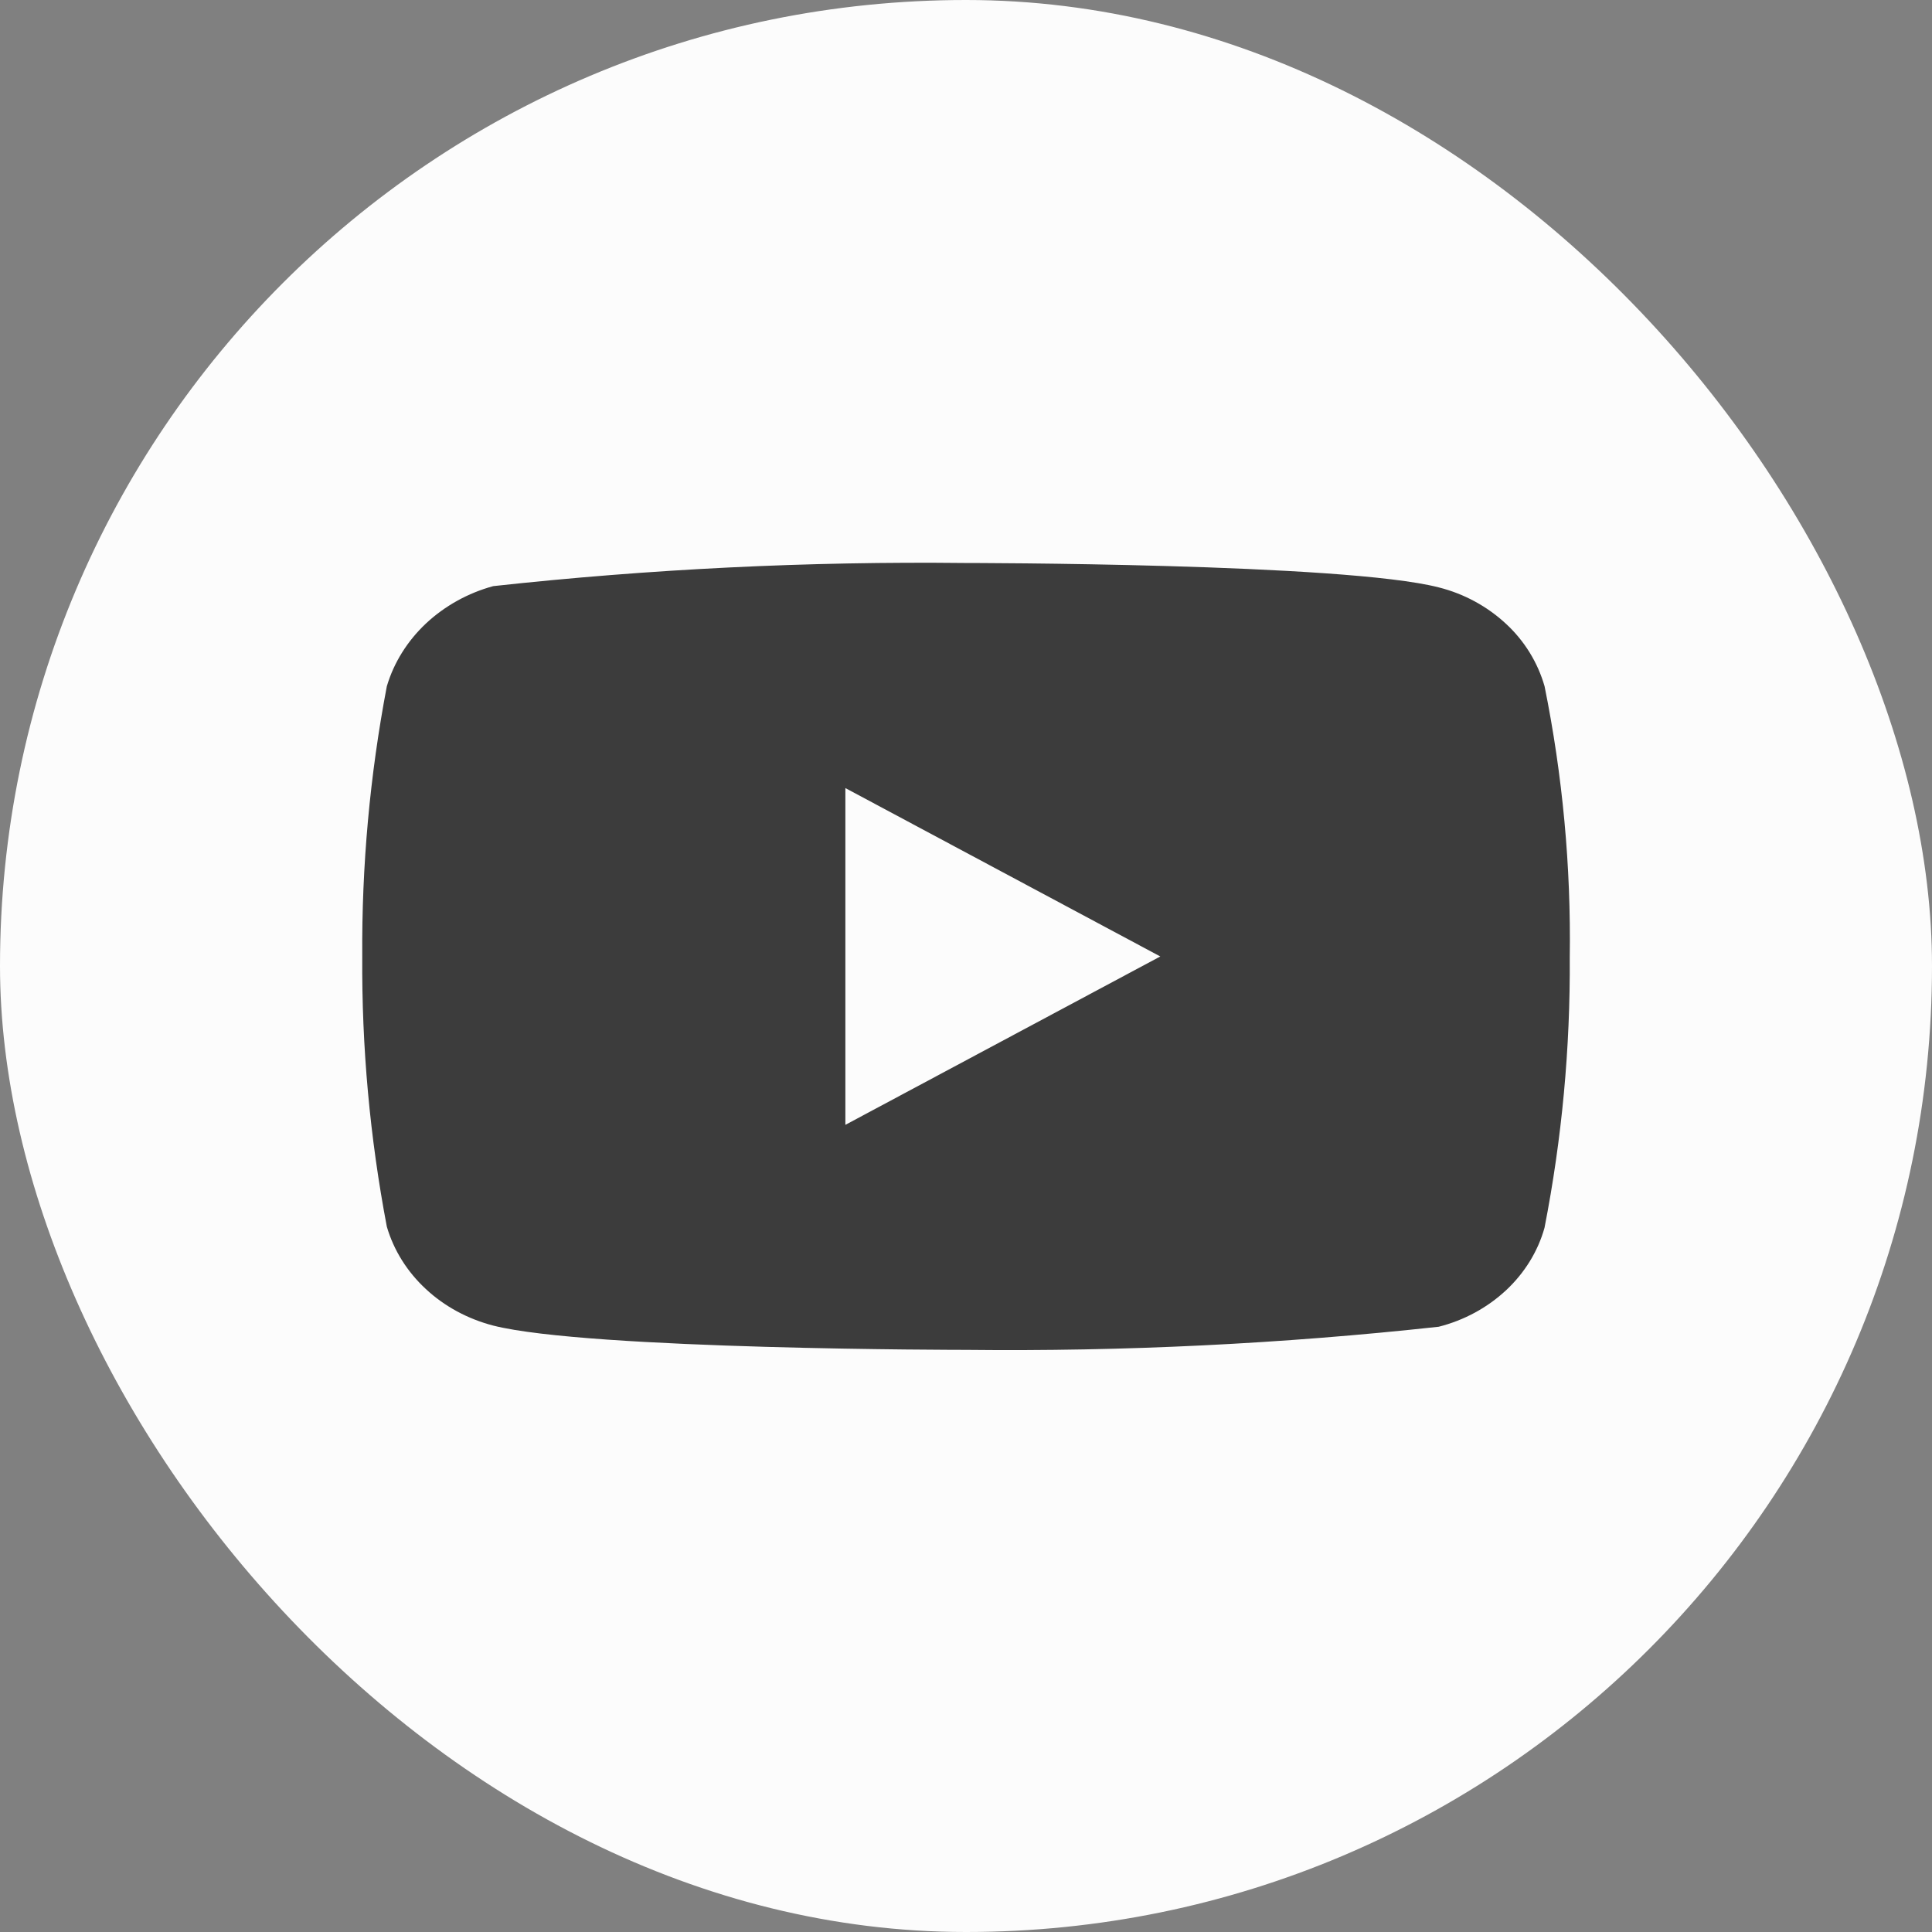
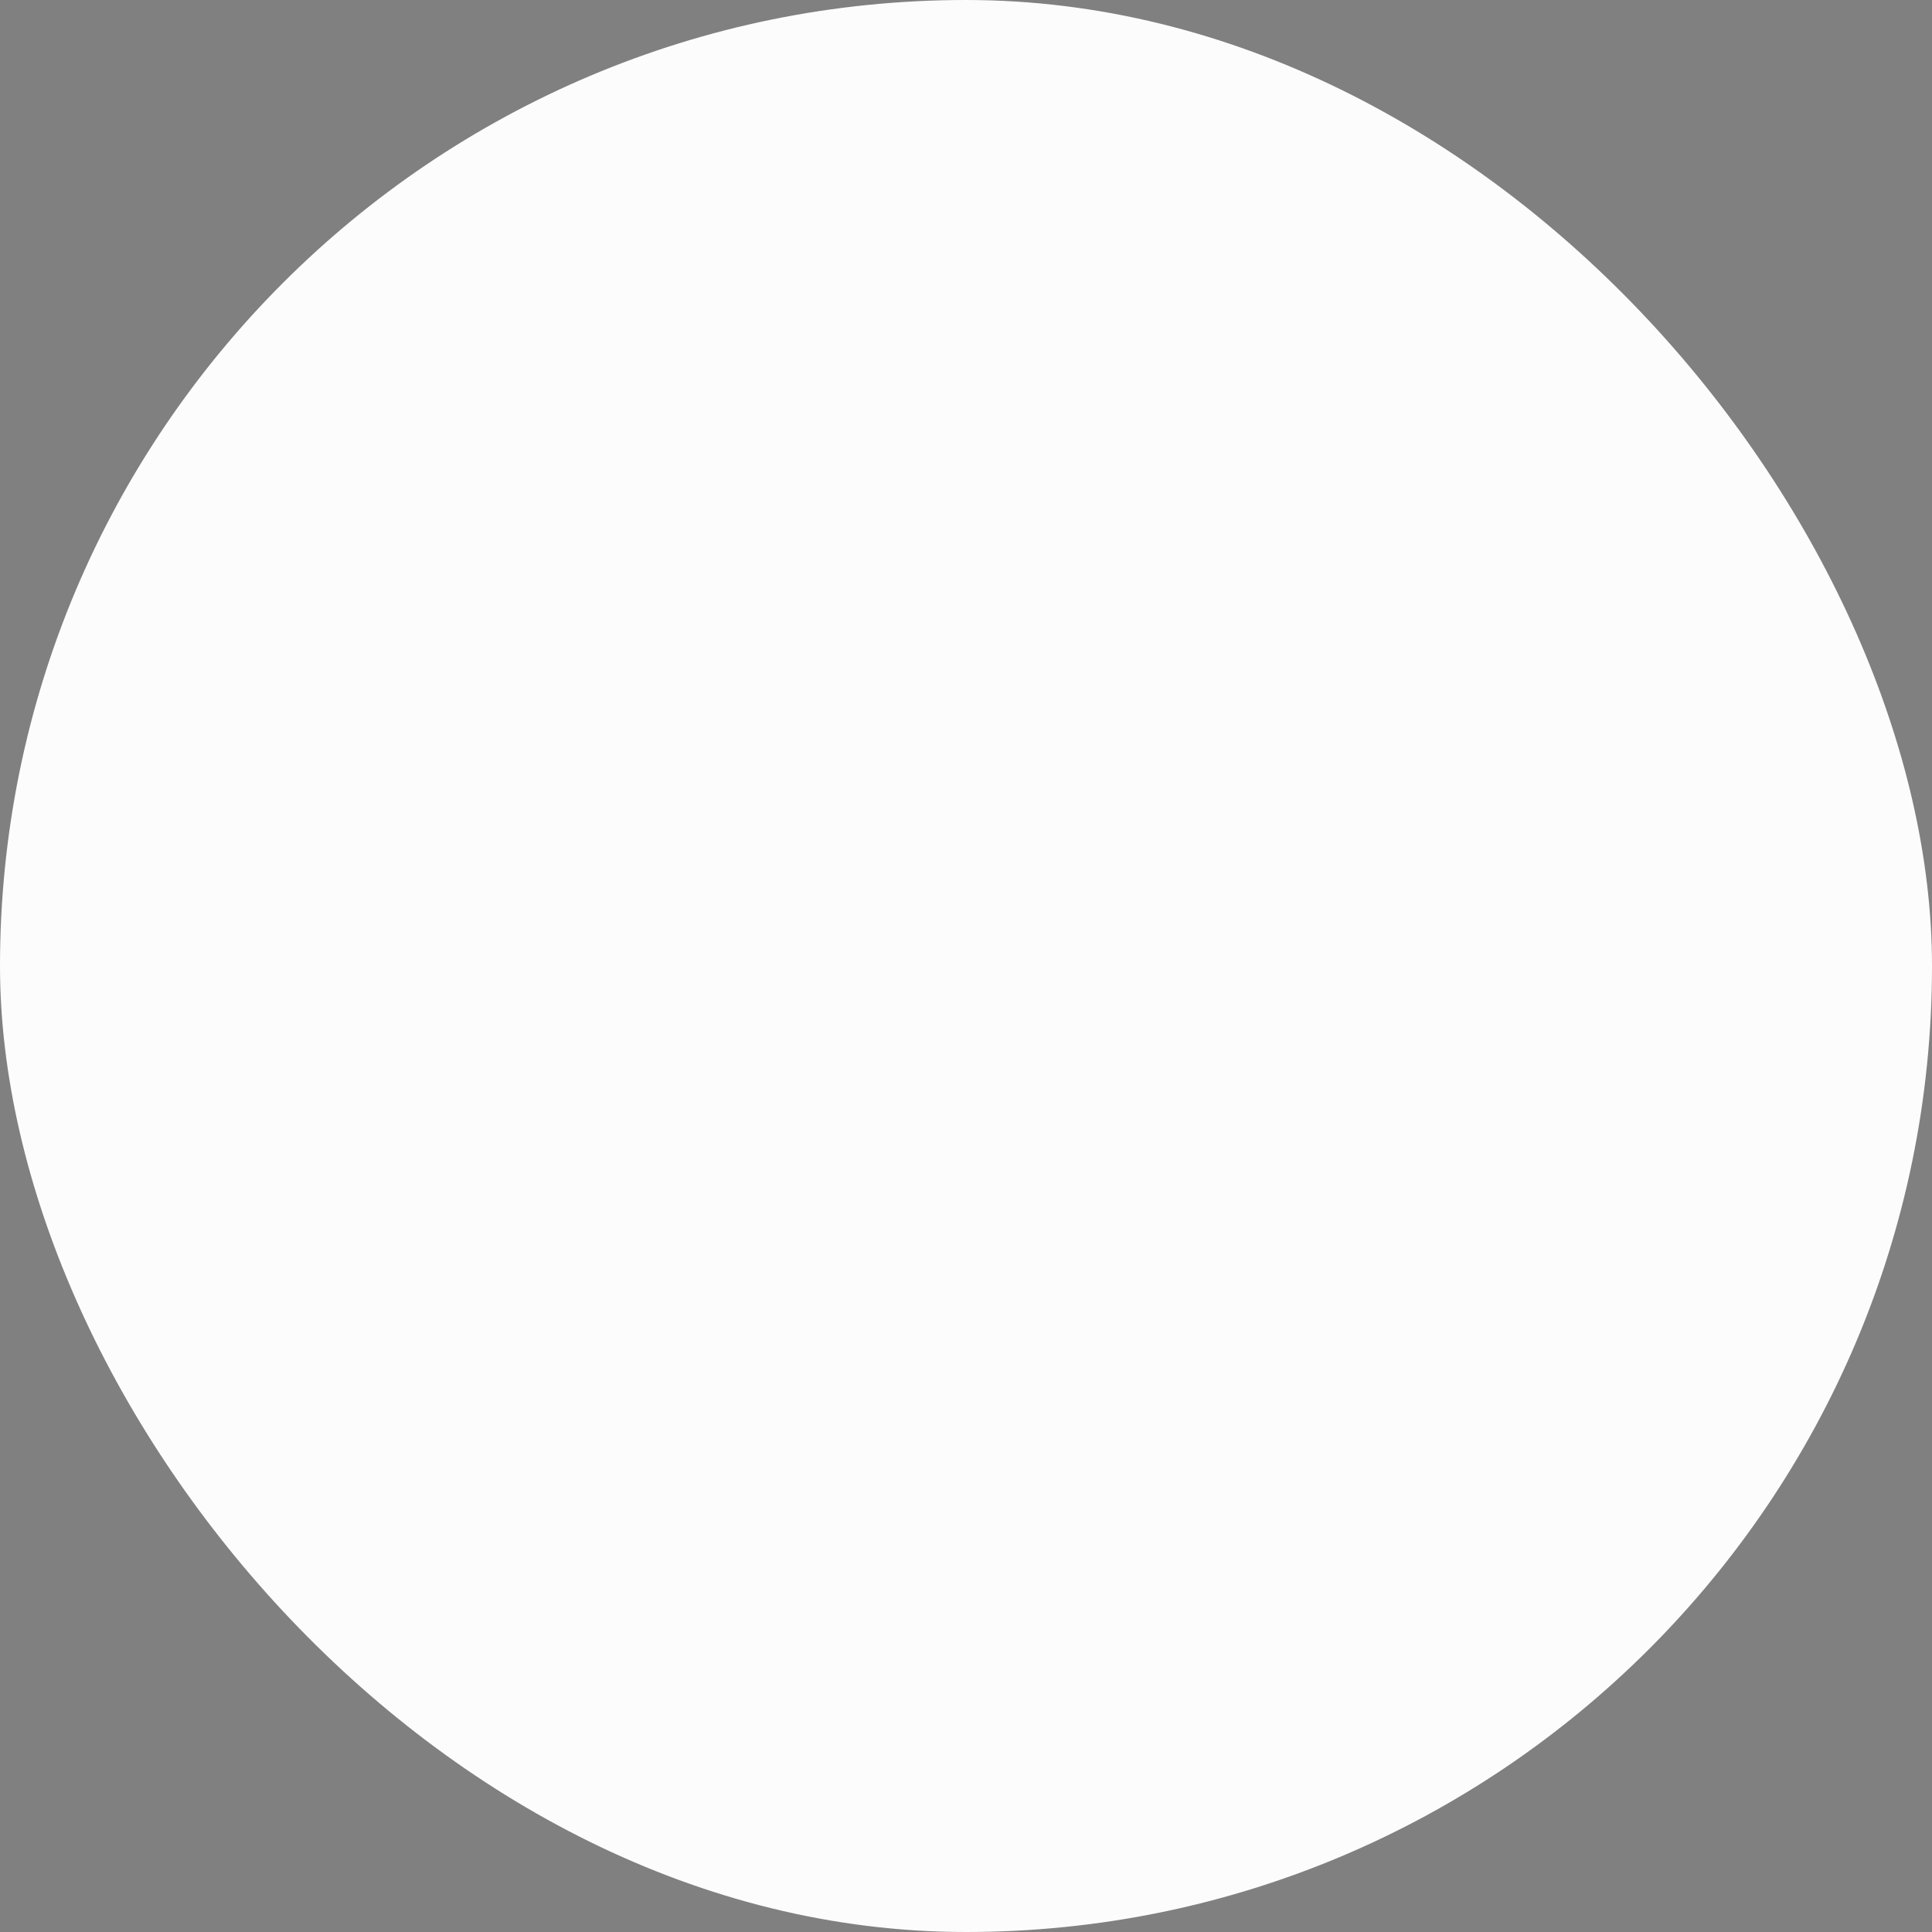
<svg xmlns="http://www.w3.org/2000/svg" width="32" height="32" viewBox="0 0 32 32" fill="none">
  <rect x="0" y="0" width="32" height="32" fill="#808080" stroke="none" />
  <rect width="32" height="32" rx="16" fill="#FCFCFC" />
  <g clip-path="url(#clip0_231_1471)">
-     <path d="M25.583 11.367C25.47 10.973 25.25 10.615 24.945 10.333C24.632 10.042 24.248 9.834 23.83 9.729C22.265 9.325 15.995 9.325 15.995 9.325C13.381 9.296 10.768 9.424 8.17 9.708C7.752 9.822 7.369 10.034 7.055 10.327C6.747 10.617 6.523 10.975 6.407 11.367C6.126 12.842 5.99 14.341 6 15.842C5.99 17.341 6.126 18.839 6.407 20.317C6.521 20.707 6.743 21.063 7.053 21.35C7.362 21.638 7.747 21.846 8.17 21.956C9.756 22.358 15.995 22.358 15.995 22.358C18.612 22.387 21.229 22.259 23.83 21.975C24.248 21.869 24.632 21.662 24.945 21.371C25.253 21.083 25.473 20.726 25.582 20.336C25.87 18.861 26.01 17.362 26 15.86C26.022 14.352 25.882 12.846 25.583 11.367V11.367ZM14.002 18.631V13.053L19.218 15.842L14.002 18.631Z" fill="#3C3C3C" />
-   </g>
+     </g>
  <defs>
    <clipPath id="clip0_231_1471">
-       <rect width="20" height="13.684" fill="white" transform="translate(6 9)" />
-     </clipPath>
+       </clipPath>
  </defs>
</svg>